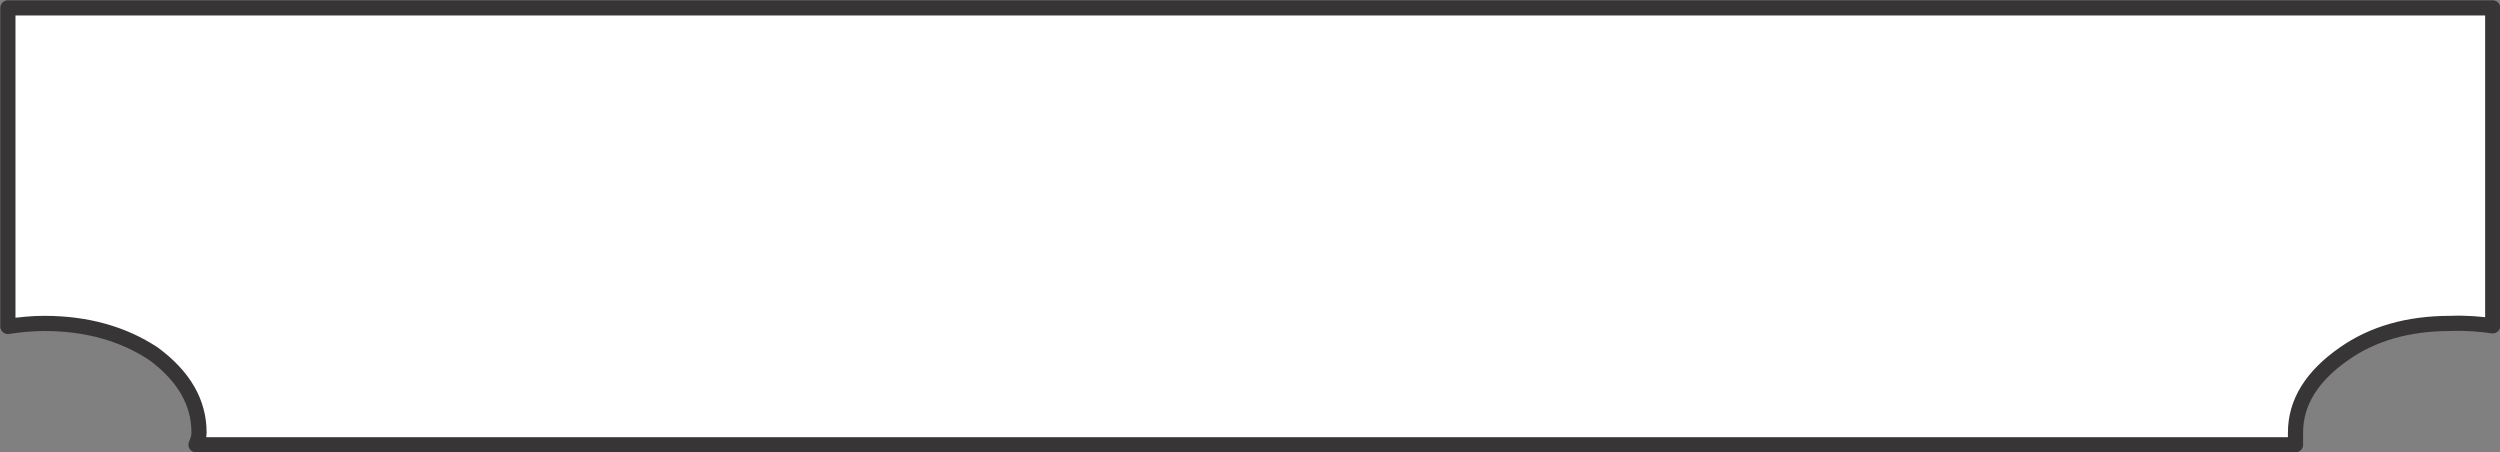
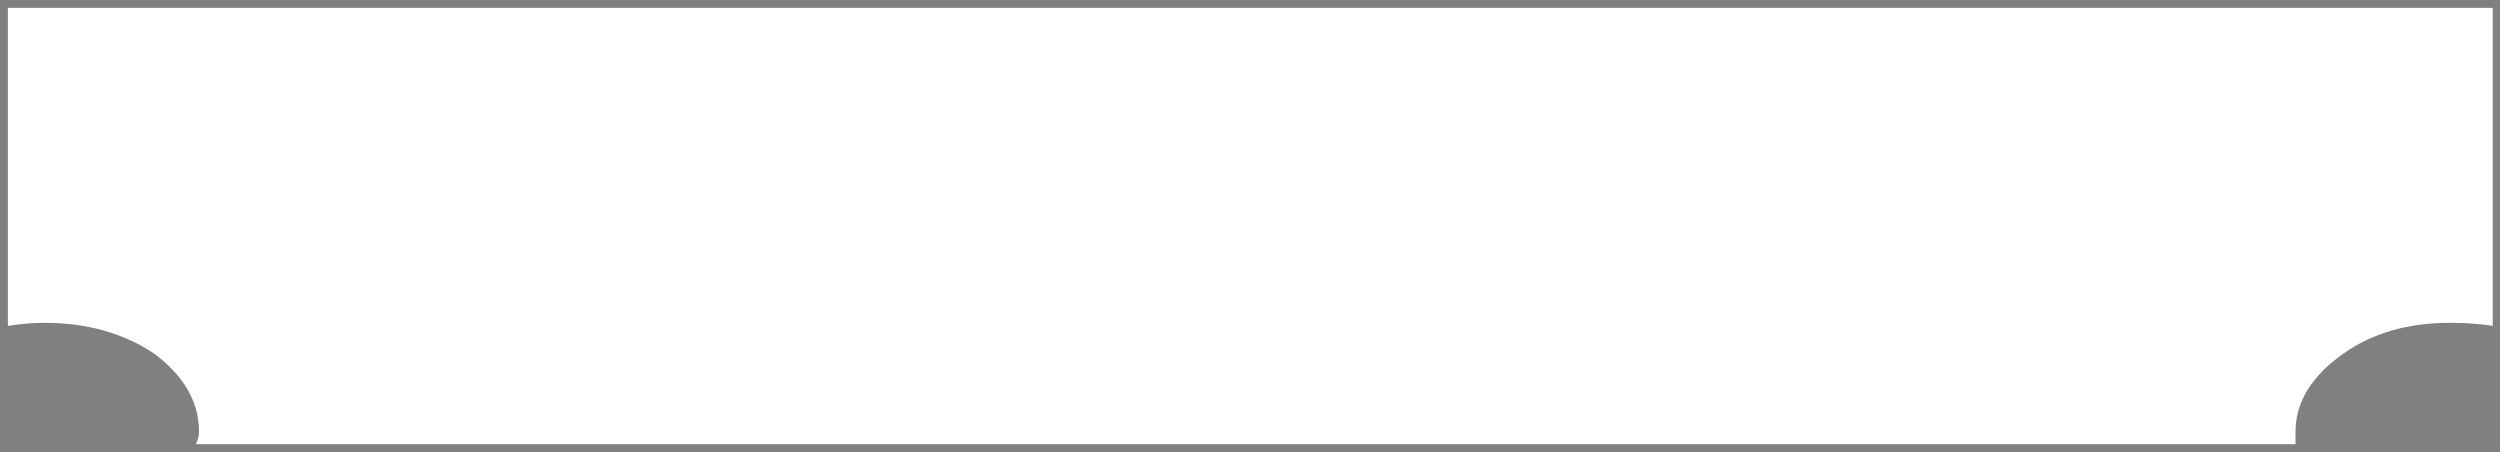
<svg xmlns="http://www.w3.org/2000/svg" version="1.1" id="Layer_1" x="0px" y="0px" width="41.2px" height="7.45px" viewBox="0 0 41.2 7.45" enable-background="new 0 0 41.2 7.45" xml:space="preserve">
  <rect x="0" y="0" width="41.2" height="7.45" fill="#808080" stroke="none" />
  <path fill-rule="evenodd" clip-rule="evenodd" fill="#FFFFFF" d="M41.08,5.37c-0.2-0.03-0.43-0.05-0.7-0.05  c-0.7,0-1.28,0.17-1.75,0.5c-0.53,0.37-0.8,0.8-0.8,1.3c0,0.07,0,0.13,0,0.2H3.23c0.03-0.07,0.05-0.13,0.05-0.2  c0-0.5-0.25-0.93-0.75-1.3c-0.5-0.33-1.1-0.5-1.8-0.5c-0.2,0-0.4,0.02-0.6,0.05V0.13h40.95V5.37z" />
-   <path fill-rule="evenodd" clip-rule="evenodd" fill="none" stroke="#373535" stroke-width="0.25" stroke-linecap="round" stroke-linejoin="round" stroke-miterlimit="3" d="  M41.08,5.37V0.13H0.13v5.25c0.2-0.03,0.4-0.05,0.6-0.05c0.7,0,1.3,0.17,1.8,0.5c0.5,0.37,0.75,0.8,0.75,1.3  c0,0.07-0.02,0.13-0.05,0.2h34.6c0-0.07,0-0.13,0-0.2c0-0.5,0.27-0.93,0.8-1.3c0.47-0.33,1.05-0.5,1.75-0.5  C40.64,5.32,40.88,5.34,41.08,5.37z" />
</svg>